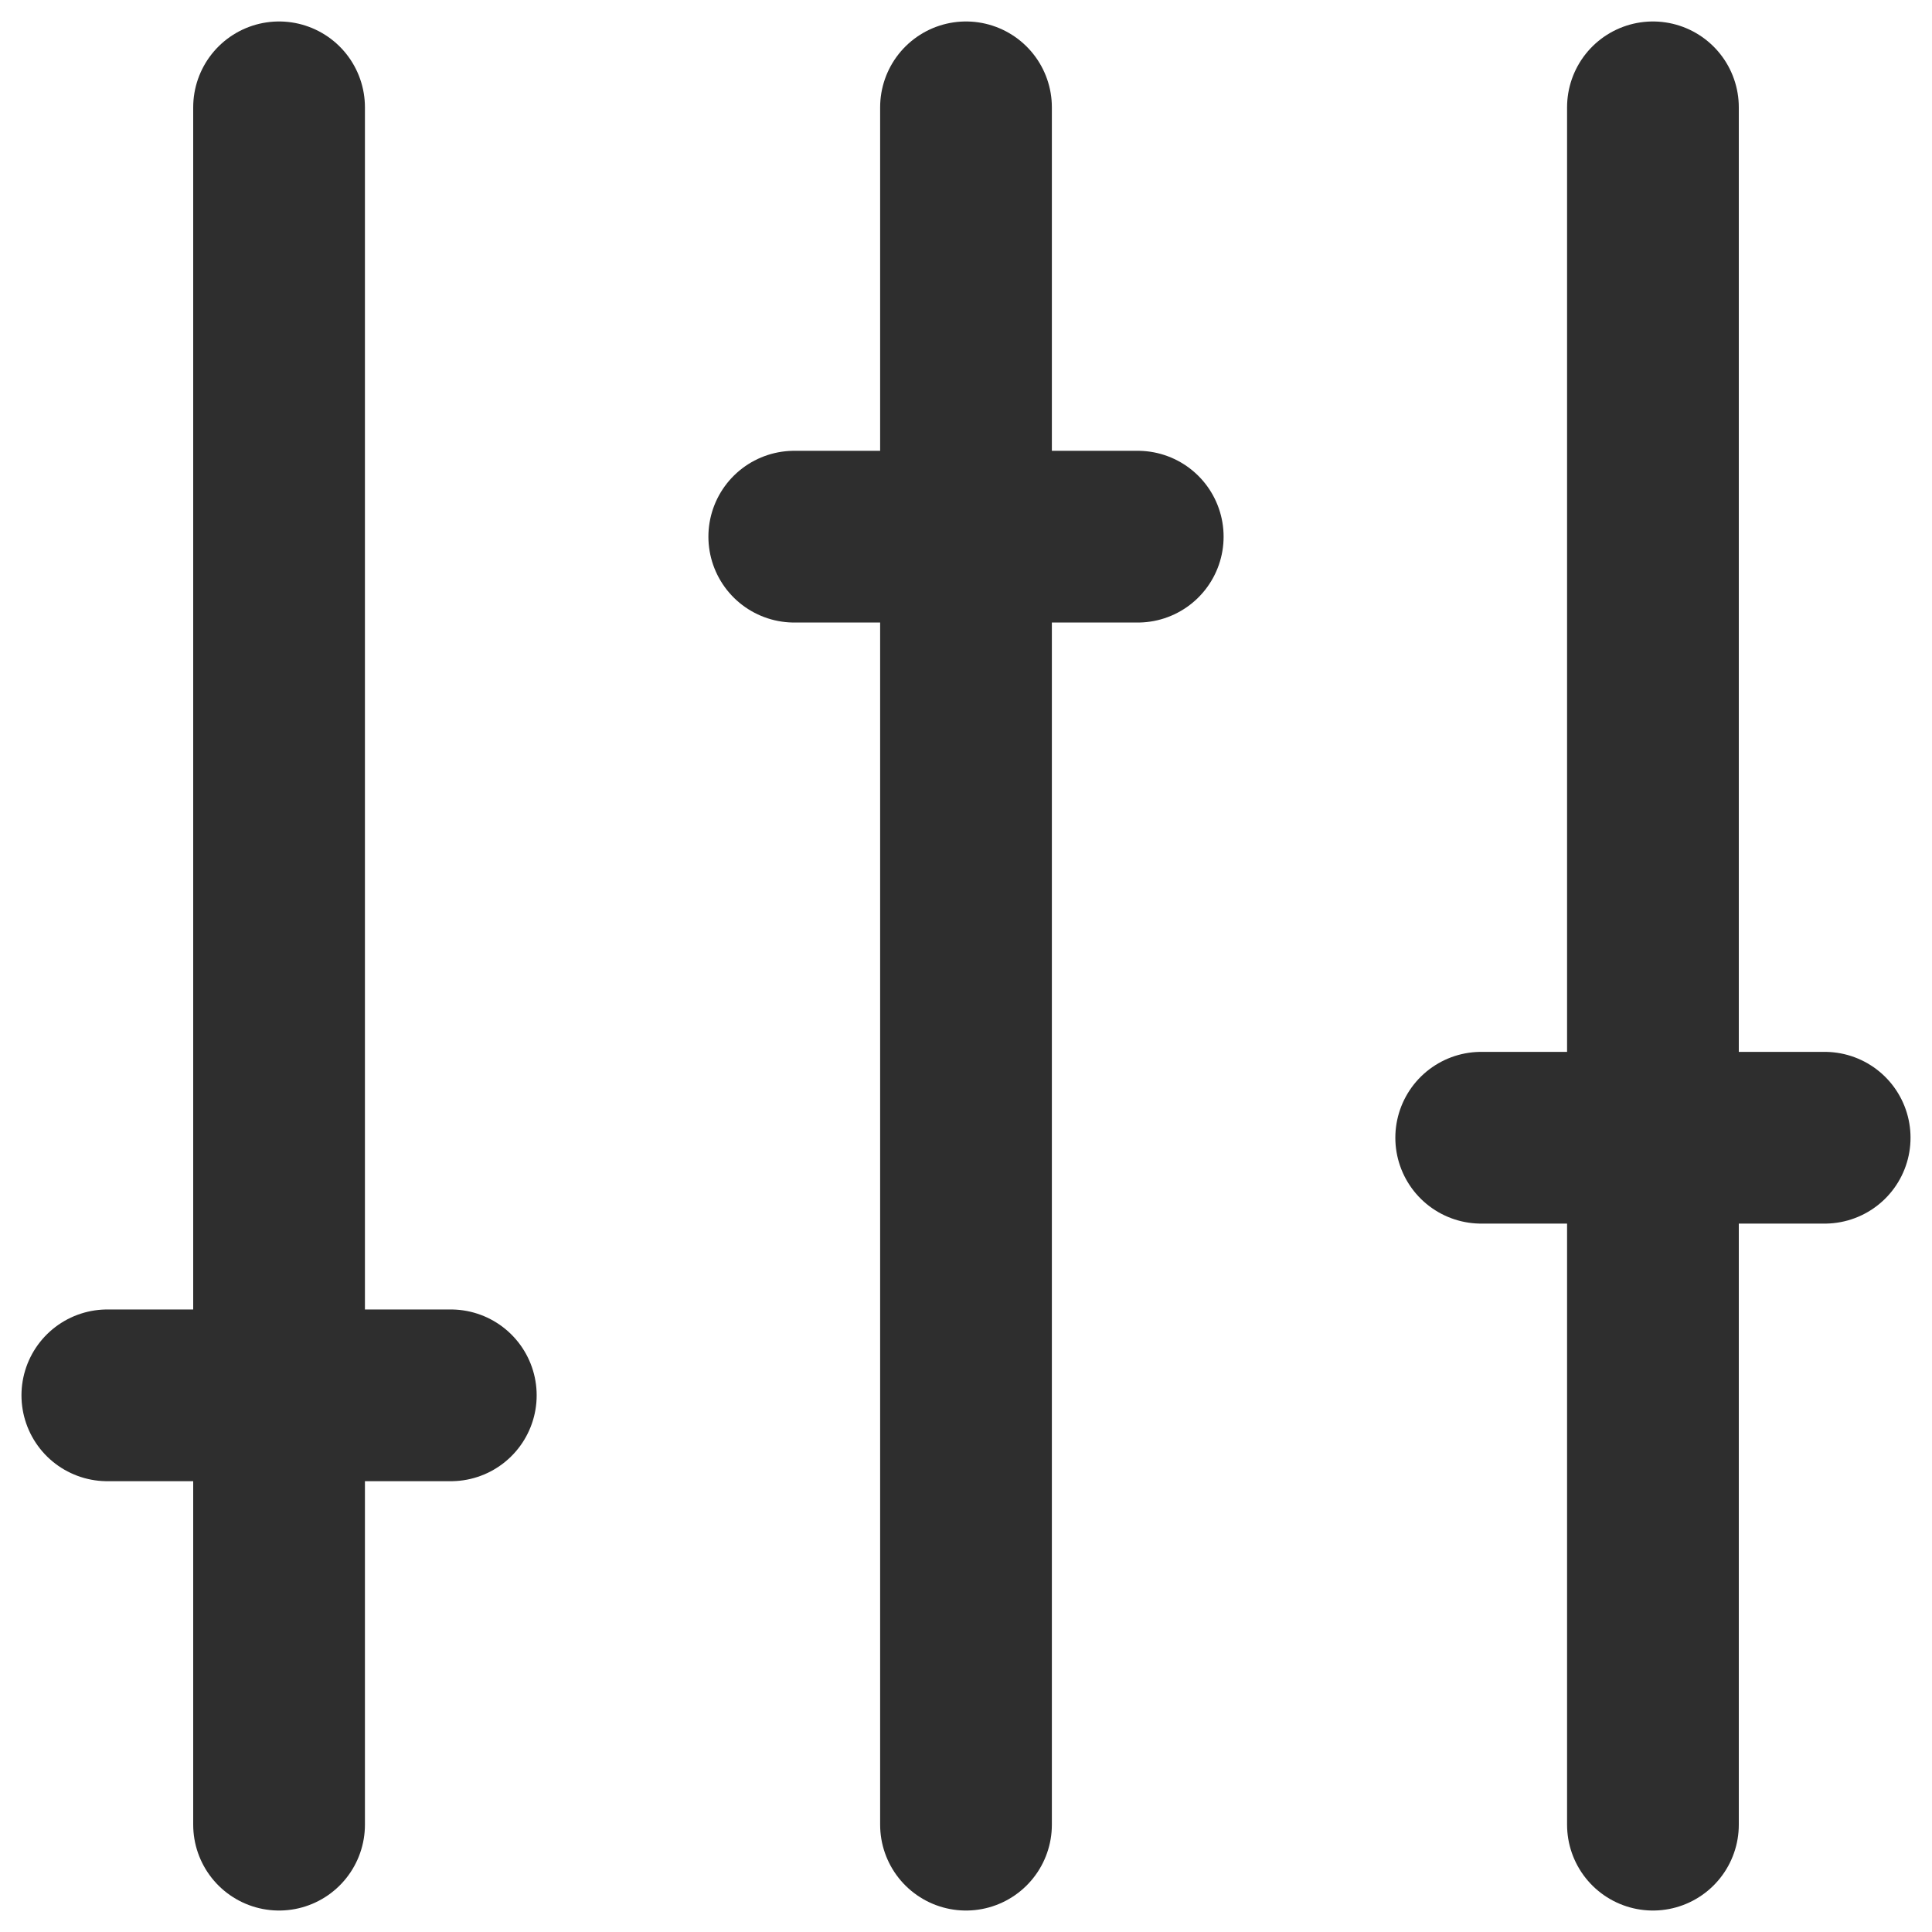
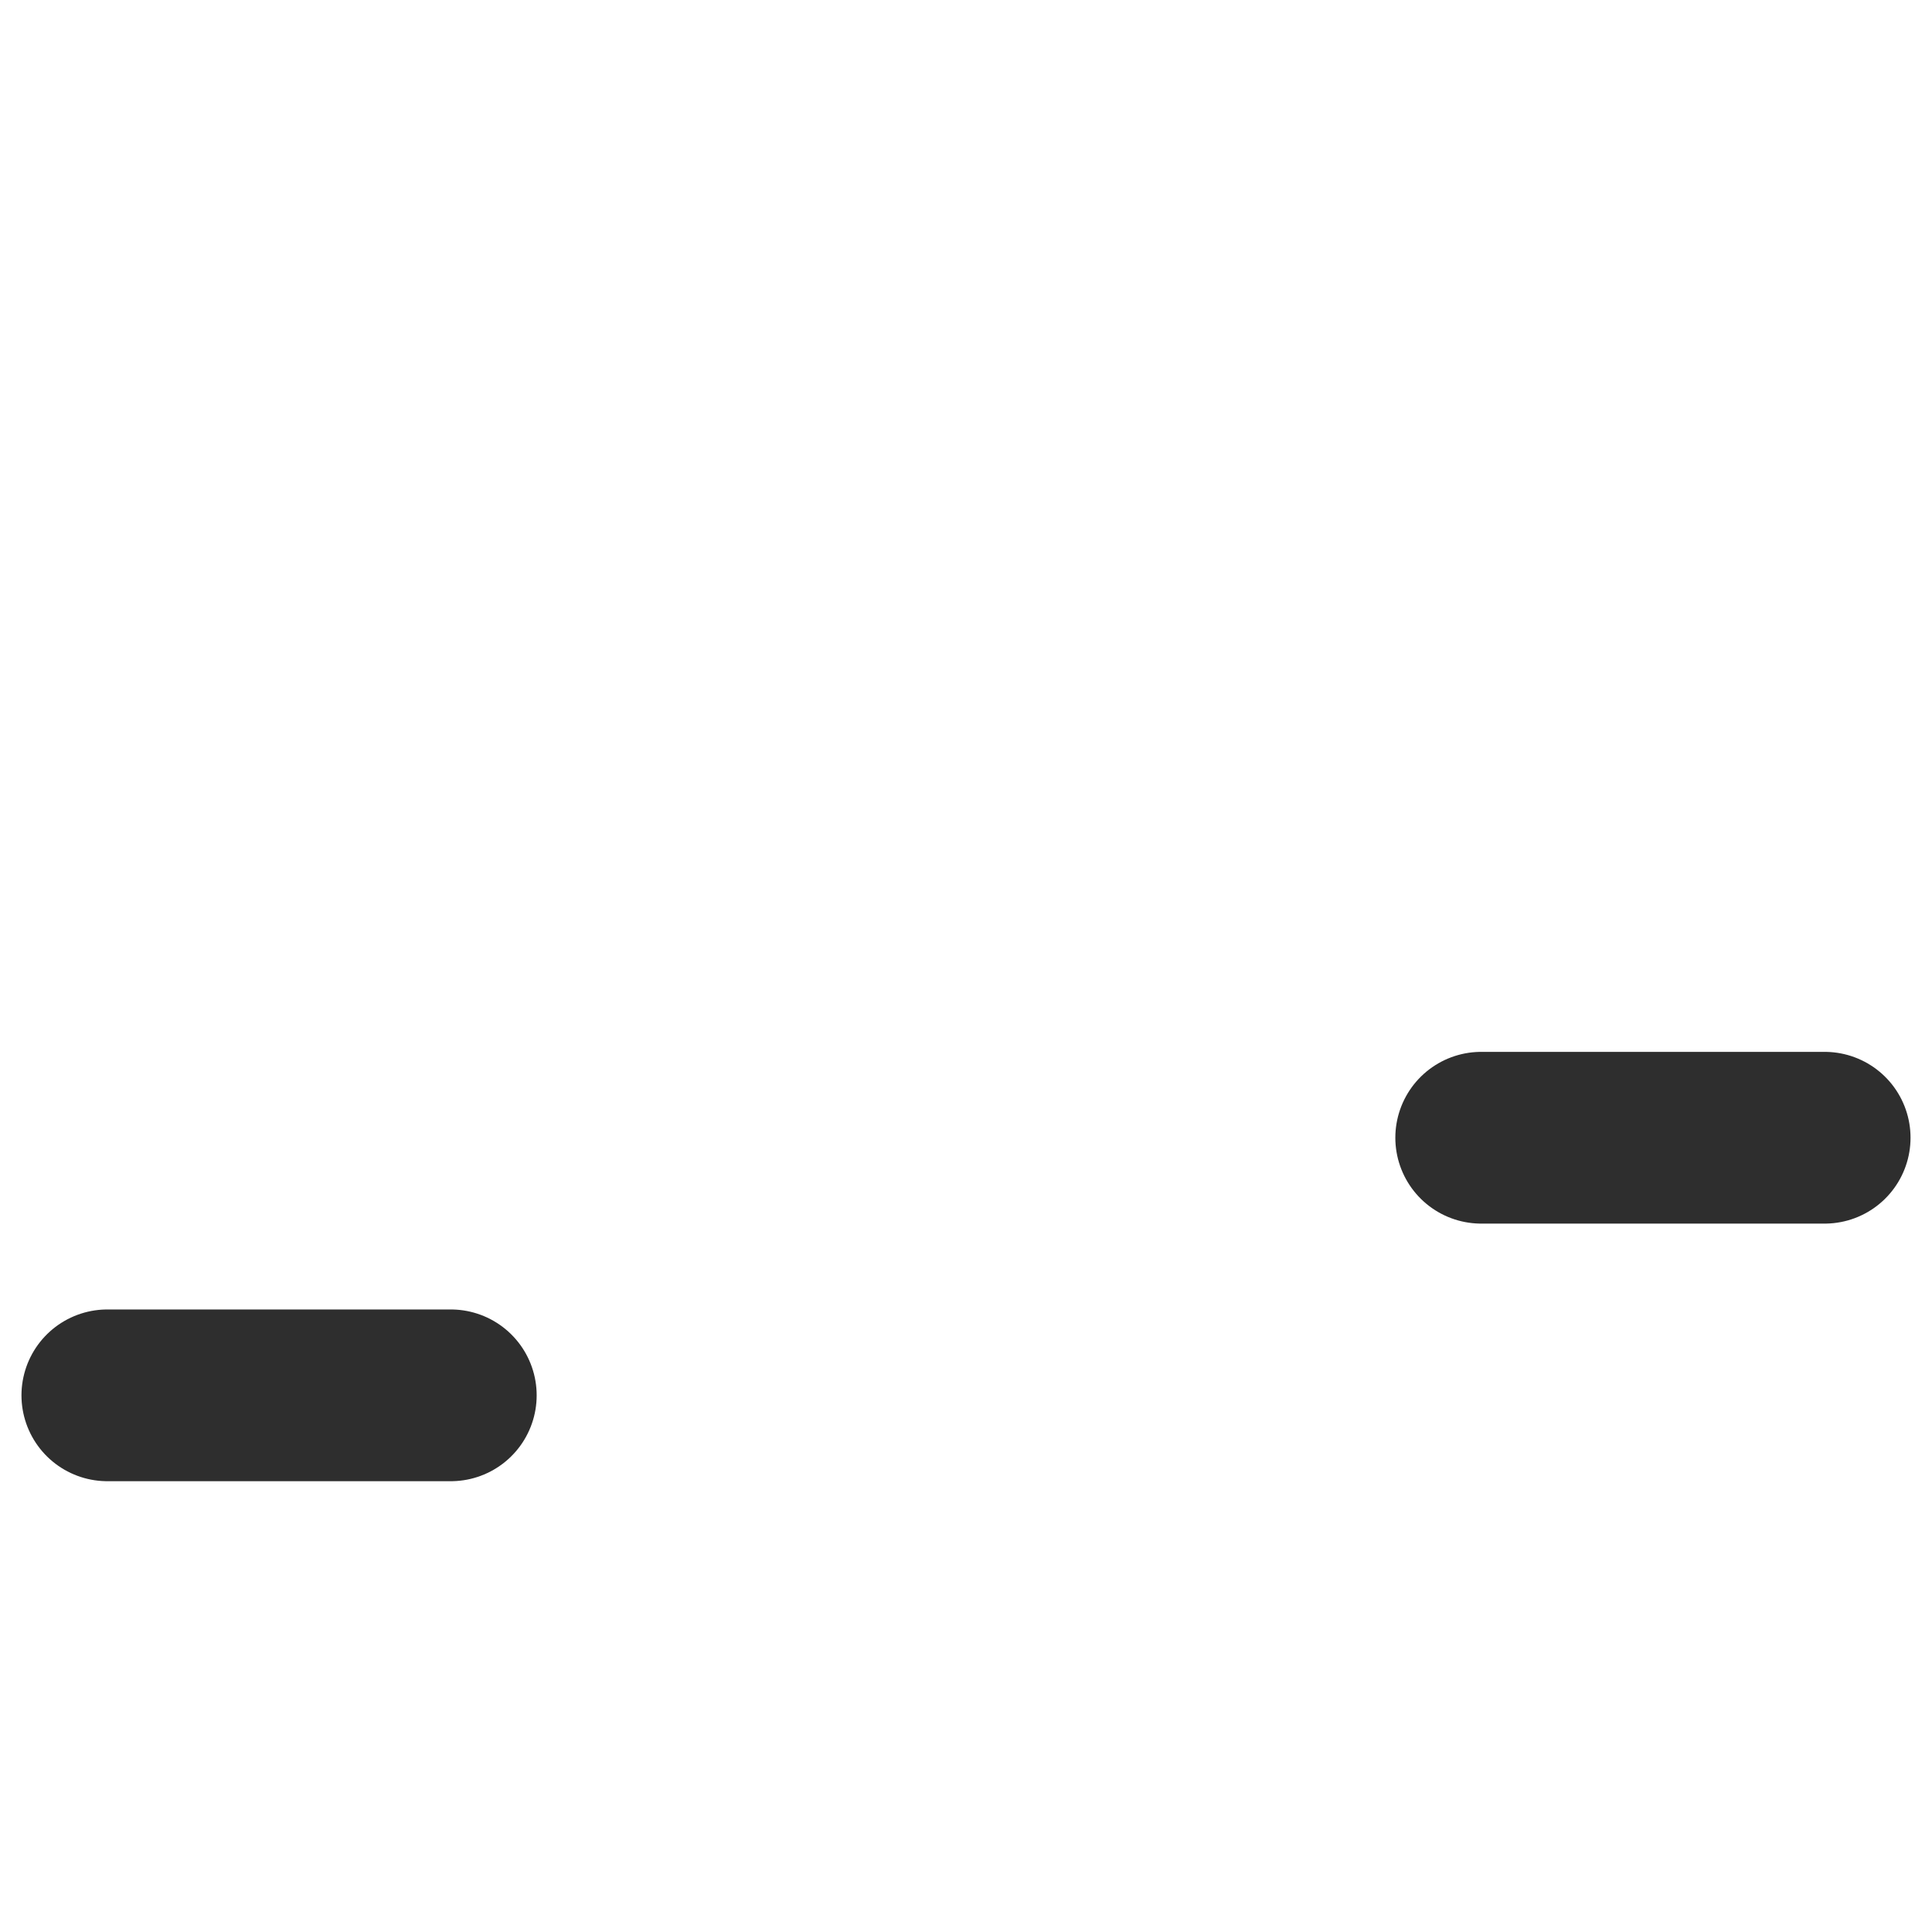
<svg xmlns="http://www.w3.org/2000/svg" fill="none" viewBox="0 0 18 18" height="18" width="18">
-   <path stroke-linejoin="round" stroke-linecap="round" stroke-width="1.6" stroke="#2E2E2E" d="M9 1V17M15.4 1V17M2.6 1V17" />
-   <path stroke-linejoin="round" stroke-linecap="round" stroke-width="1.6" stroke="#2E2E2E" d="M1 13H4.2M7.4 5H10.6M13.8 10.6H17" />
+   <path stroke-linejoin="round" stroke-linecap="round" stroke-width="1.6" stroke="#2E2E2E" d="M1 13H4.2M7.4 5M13.8 10.6H17" />
</svg>